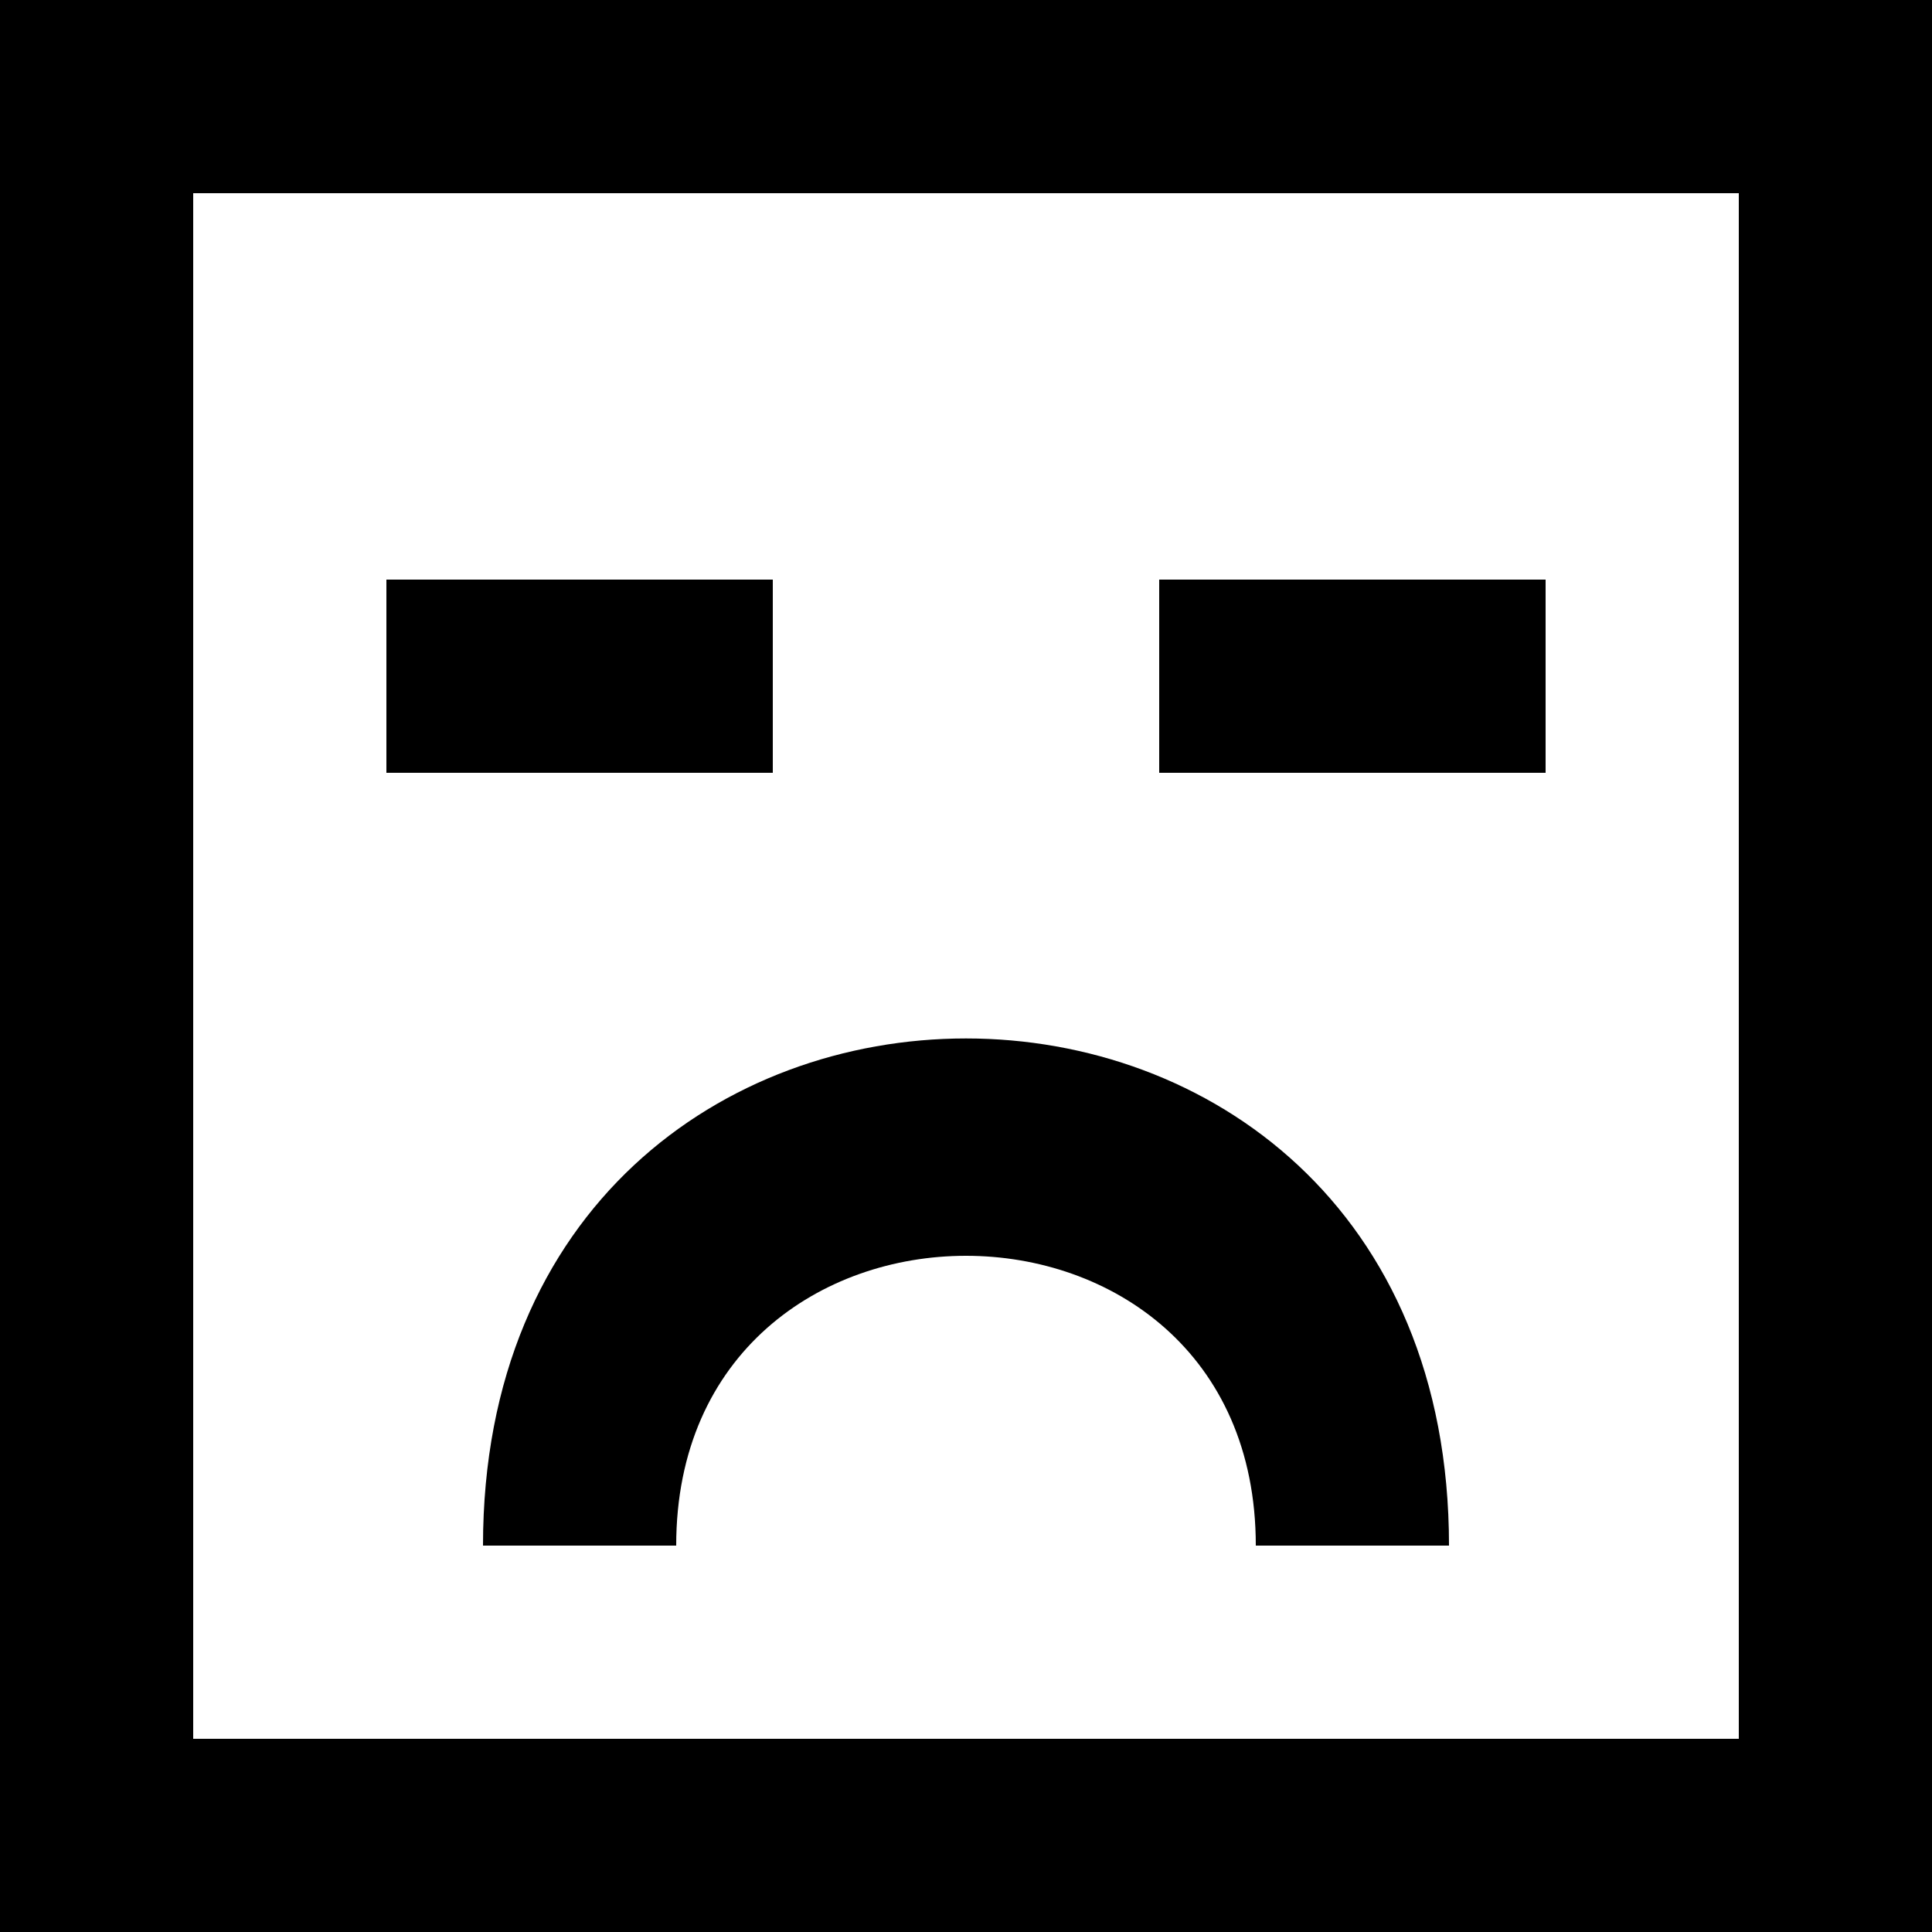
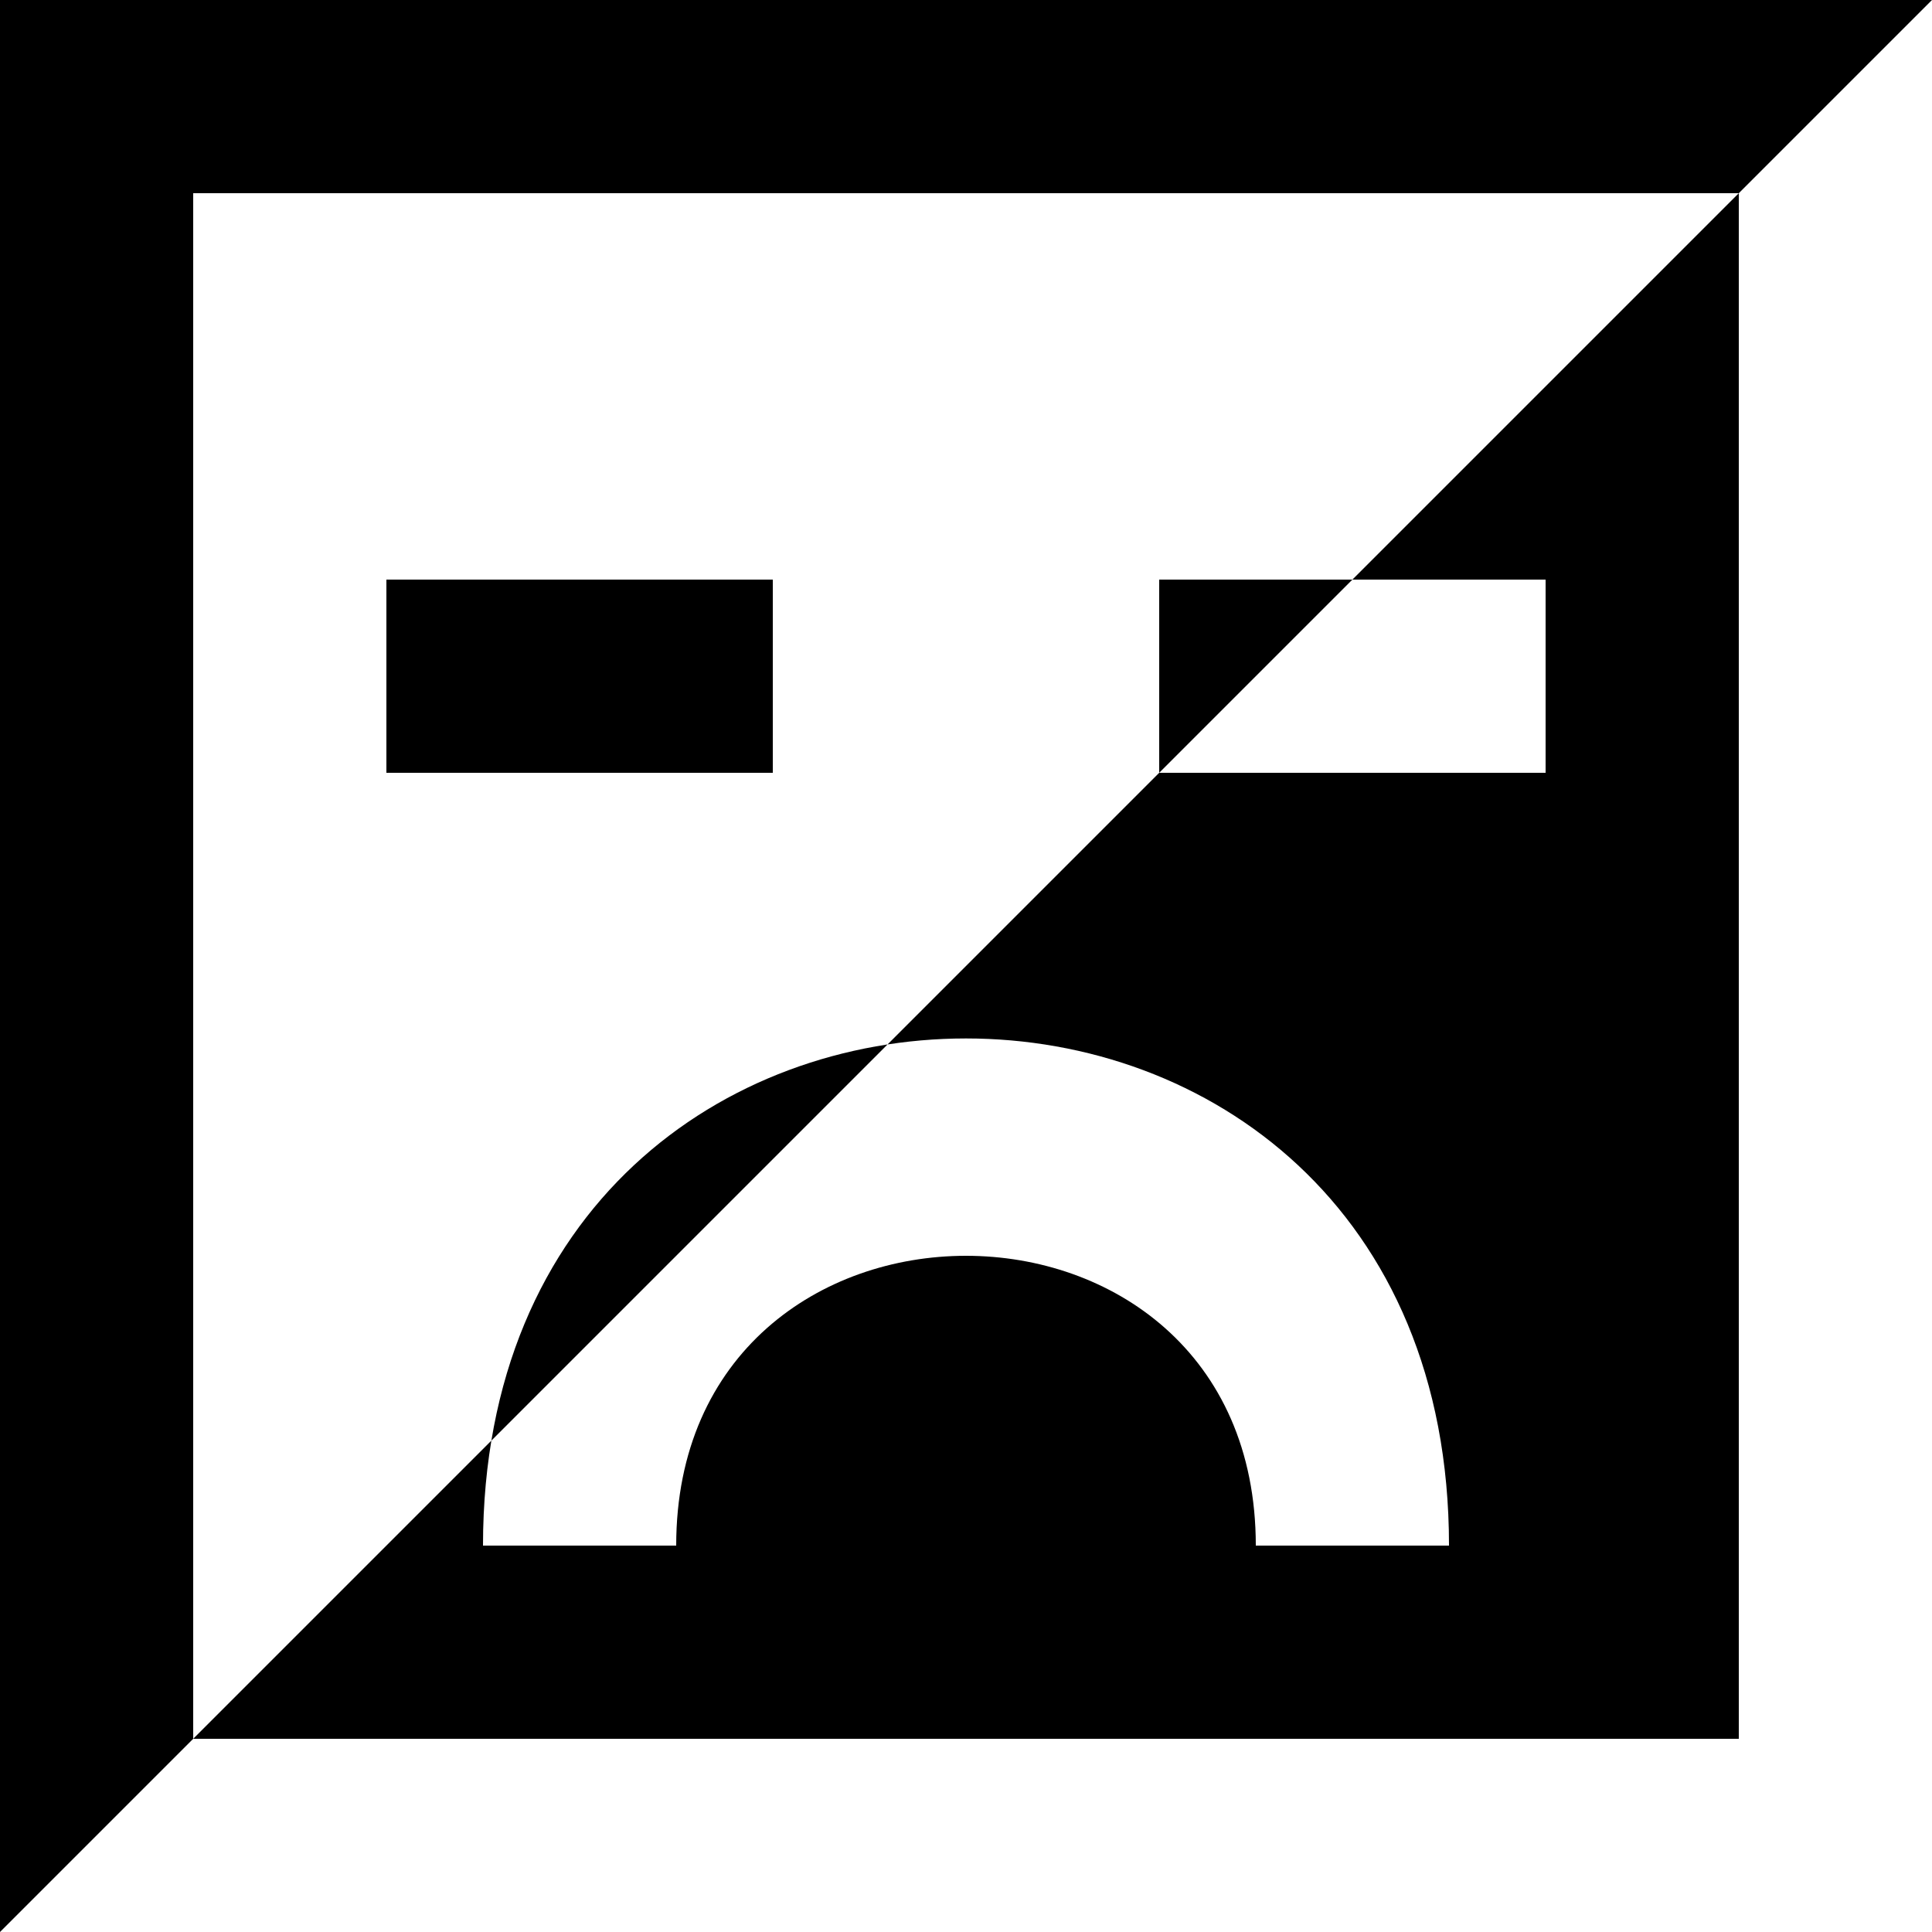
<svg xmlns="http://www.w3.org/2000/svg" width="800px" height="800px" viewBox="0 0 20 20" version="1.1">
  <title>emoji_sad_square [#400]</title>
  <desc>Created with Sketch.</desc>
  <defs>

</defs>
  <g id="Page-1" stroke="none" stroke-width="1" fill="none" fill-rule="evenodd">
    <g id="Dribbble-Light-Preview" transform="translate(-380, -6359)" fill="#000000">
      <g id="icons" transform="translate(56, 160)">
-         <path d="M336,6207 L340,6207 L340,6205 L336,6205 L336,6207 Z M339,6215 L337,6215 C337,6211 331,6211 331,6215 L329,6215 C329,6208 339,6208 339,6215 L339,6215 Z M328,6207 L332,6207 L332,6205 L328,6205 L328,6207 Z M326,6217 L342,6217 L342,6201 L326,6201 L326,6217 Z M324,6219 L344,6219 L344,6199 L324,6199 L324,6219 Z" id="emoji_sad_square-[#400]">
+         <path d="M336,6207 L340,6207 L340,6205 L336,6205 L336,6207 Z M339,6215 L337,6215 C337,6211 331,6211 331,6215 L329,6215 C329,6208 339,6208 339,6215 L339,6215 Z M328,6207 L332,6207 L332,6205 L328,6205 L328,6207 Z M326,6217 L342,6217 L342,6201 L326,6201 L326,6217 Z M324,6219 L344,6199 L324,6199 L324,6219 Z" id="emoji_sad_square-[#400]">

</path>
      </g>
    </g>
  </g>
</svg>